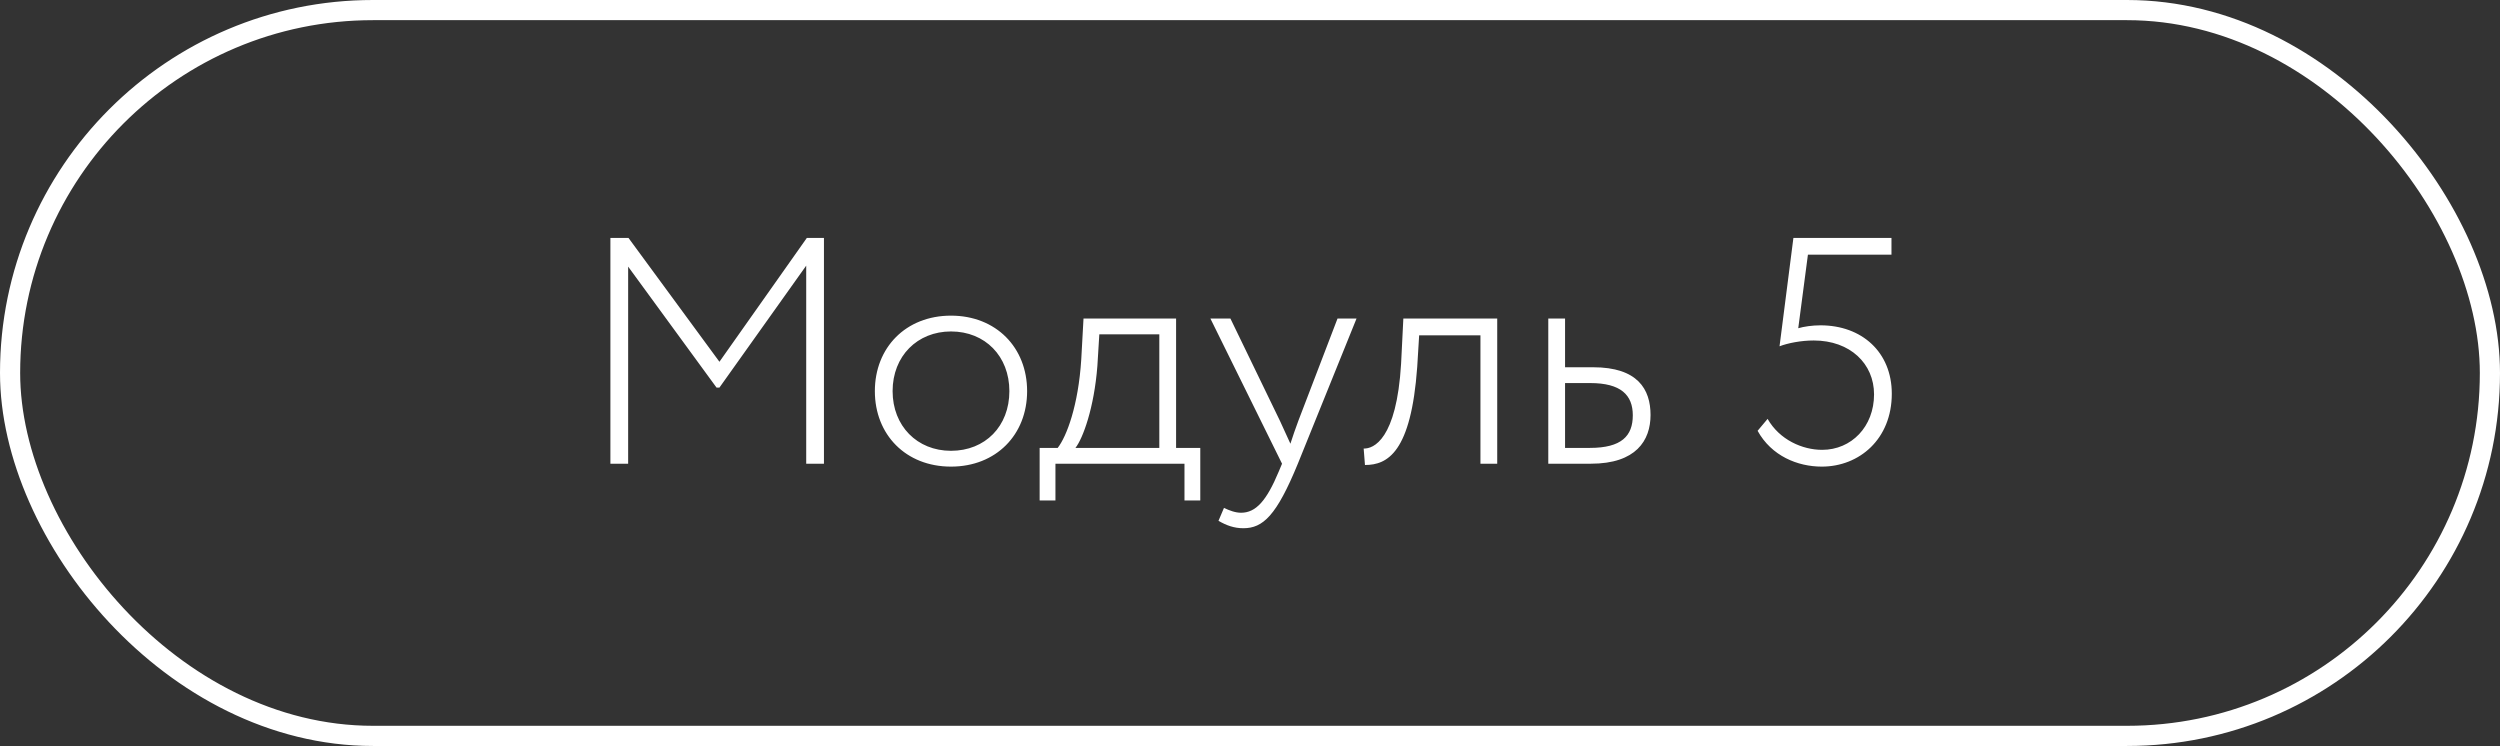
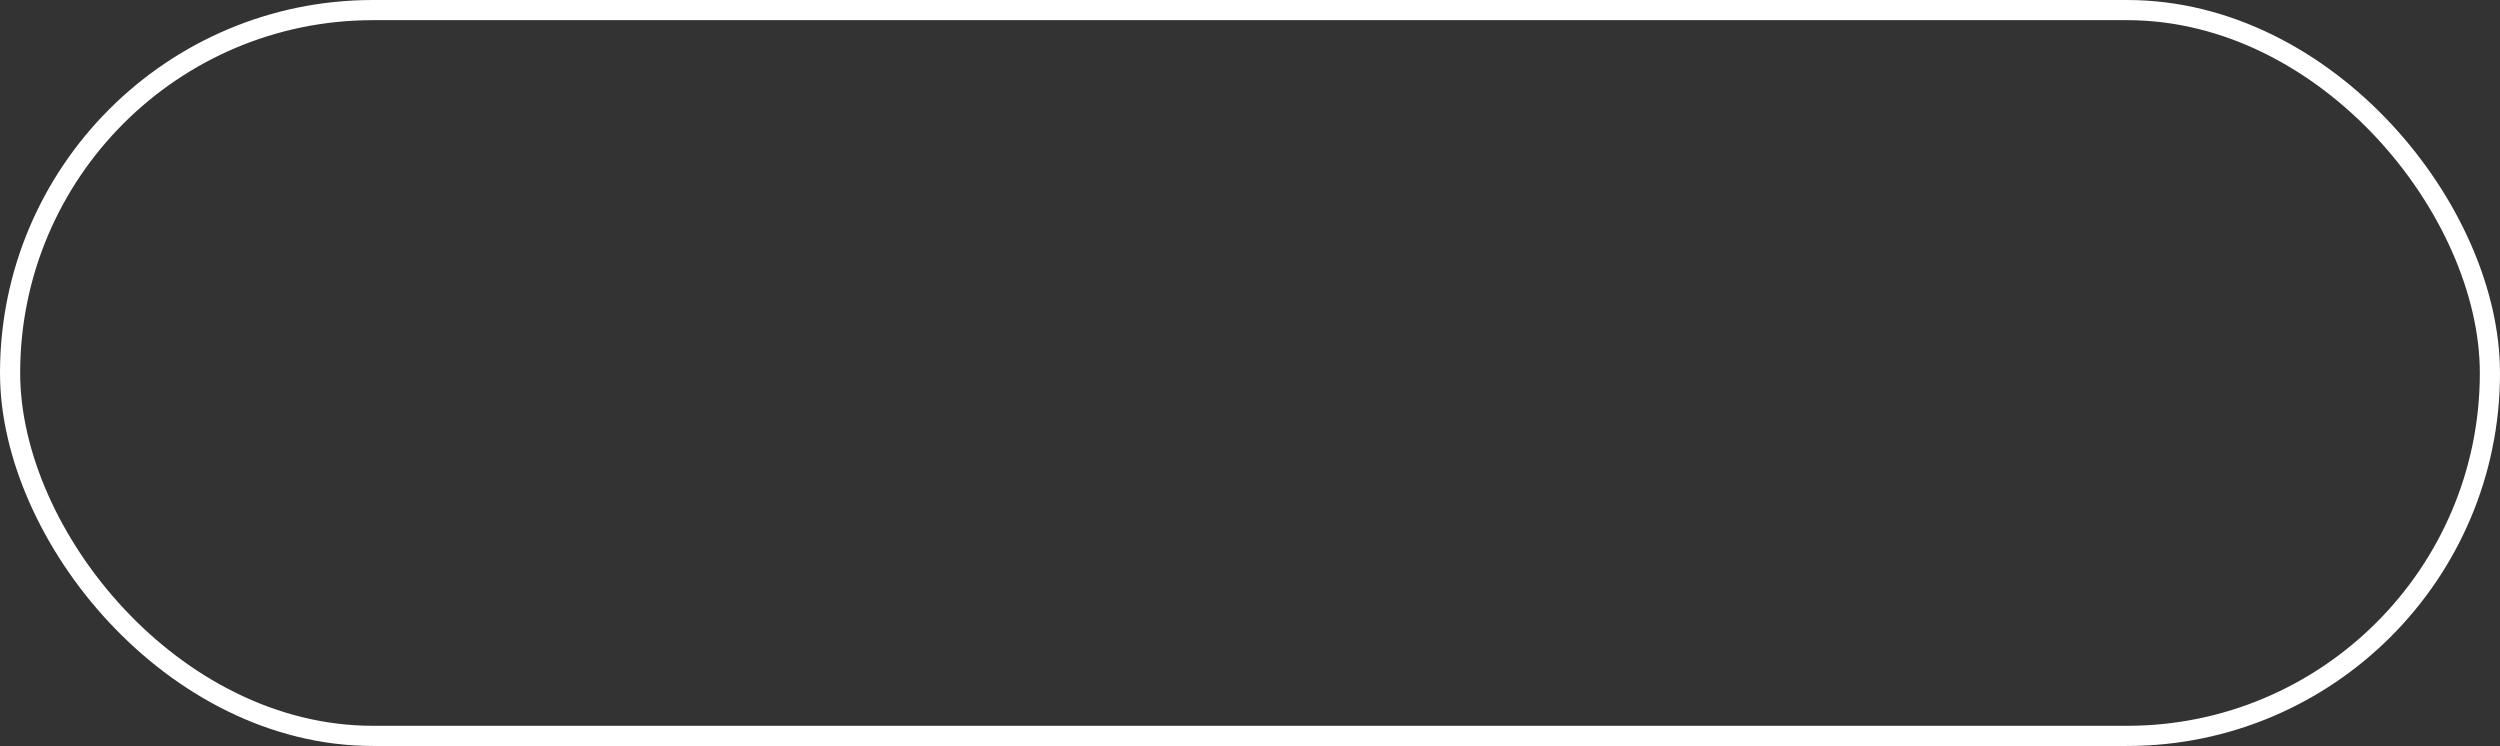
<svg xmlns="http://www.w3.org/2000/svg" width="124" height="37" viewBox="0 0 124 37" fill="none">
  <rect x="0" y="0" width="124" height="37" fill="#333333" stroke="none" />
  <rect x="0.5" y="0.5" width="123" height="36" rx="18" stroke="white" />
-   <path d="M30.276 23V11.8H31.172L35.684 17.944L40.02 11.8H40.868V23H39.988V13.176L35.684 19.224H35.54L31.156 13.224V23H30.276ZM43.393 19.4C43.393 17.24 44.929 15.656 47.169 15.656C49.409 15.656 50.945 17.24 50.945 19.4C50.945 21.56 49.409 23.144 47.169 23.144C44.929 23.144 43.393 21.56 43.393 19.4ZM44.273 19.4C44.273 21.128 45.489 22.36 47.169 22.36C48.865 22.36 50.065 21.144 50.065 19.4C50.065 17.672 48.865 16.44 47.169 16.44C45.505 16.44 44.273 17.656 44.273 19.4ZM51.566 24.824V22.216H52.462C52.91 21.64 53.486 20.104 53.63 17.832L53.742 15.8H58.334V22.216H59.534V24.824H58.75V23H52.35V24.824H51.566ZM54.43 18.152C54.27 20.232 53.71 21.752 53.342 22.216H57.502V16.584H54.526L54.43 18.152ZM67.284 15.8L64.373 23C63.316 25.576 62.645 26.2 61.669 26.2C61.205 26.2 60.821 26.056 60.437 25.832L60.709 25.192C60.98 25.32 61.269 25.432 61.556 25.432C62.292 25.432 62.821 24.84 63.428 23.384L63.589 23L60.036 15.8H61.029L63.492 20.888L64.004 22.008C64.117 21.64 64.26 21.256 64.404 20.856L66.341 15.8H67.284ZM73.43 23V16.632H70.39L70.294 18.2C69.99 22.44 68.822 23.064 67.702 23.064L67.638 22.248C68.118 22.264 69.27 21.816 69.494 18.04L69.606 15.8H74.262V23H73.43ZM76.795 23V15.8H77.627V18.216H79.019C81.227 18.216 81.867 19.304 81.867 20.584C81.867 21.848 81.147 23 78.907 23H76.795ZM78.875 19H77.627V22.216H78.859C80.427 22.216 80.987 21.624 80.987 20.6C80.987 19.592 80.395 19 78.875 19ZM90.361 23.144C89.161 23.144 87.865 22.616 87.177 21.368L87.673 20.776C88.265 21.816 89.401 22.312 90.377 22.312C91.833 22.312 92.953 21.16 92.953 19.56C92.953 18.04 91.769 16.888 89.961 16.888C89.337 16.888 88.681 17.016 88.265 17.176L88.953 11.8H93.817V12.632H89.673L89.193 16.28C89.465 16.2 89.881 16.136 90.297 16.136C92.345 16.136 93.833 17.464 93.833 19.528C93.833 21.784 92.217 23.144 90.361 23.144Z" fill="white" />
</svg>